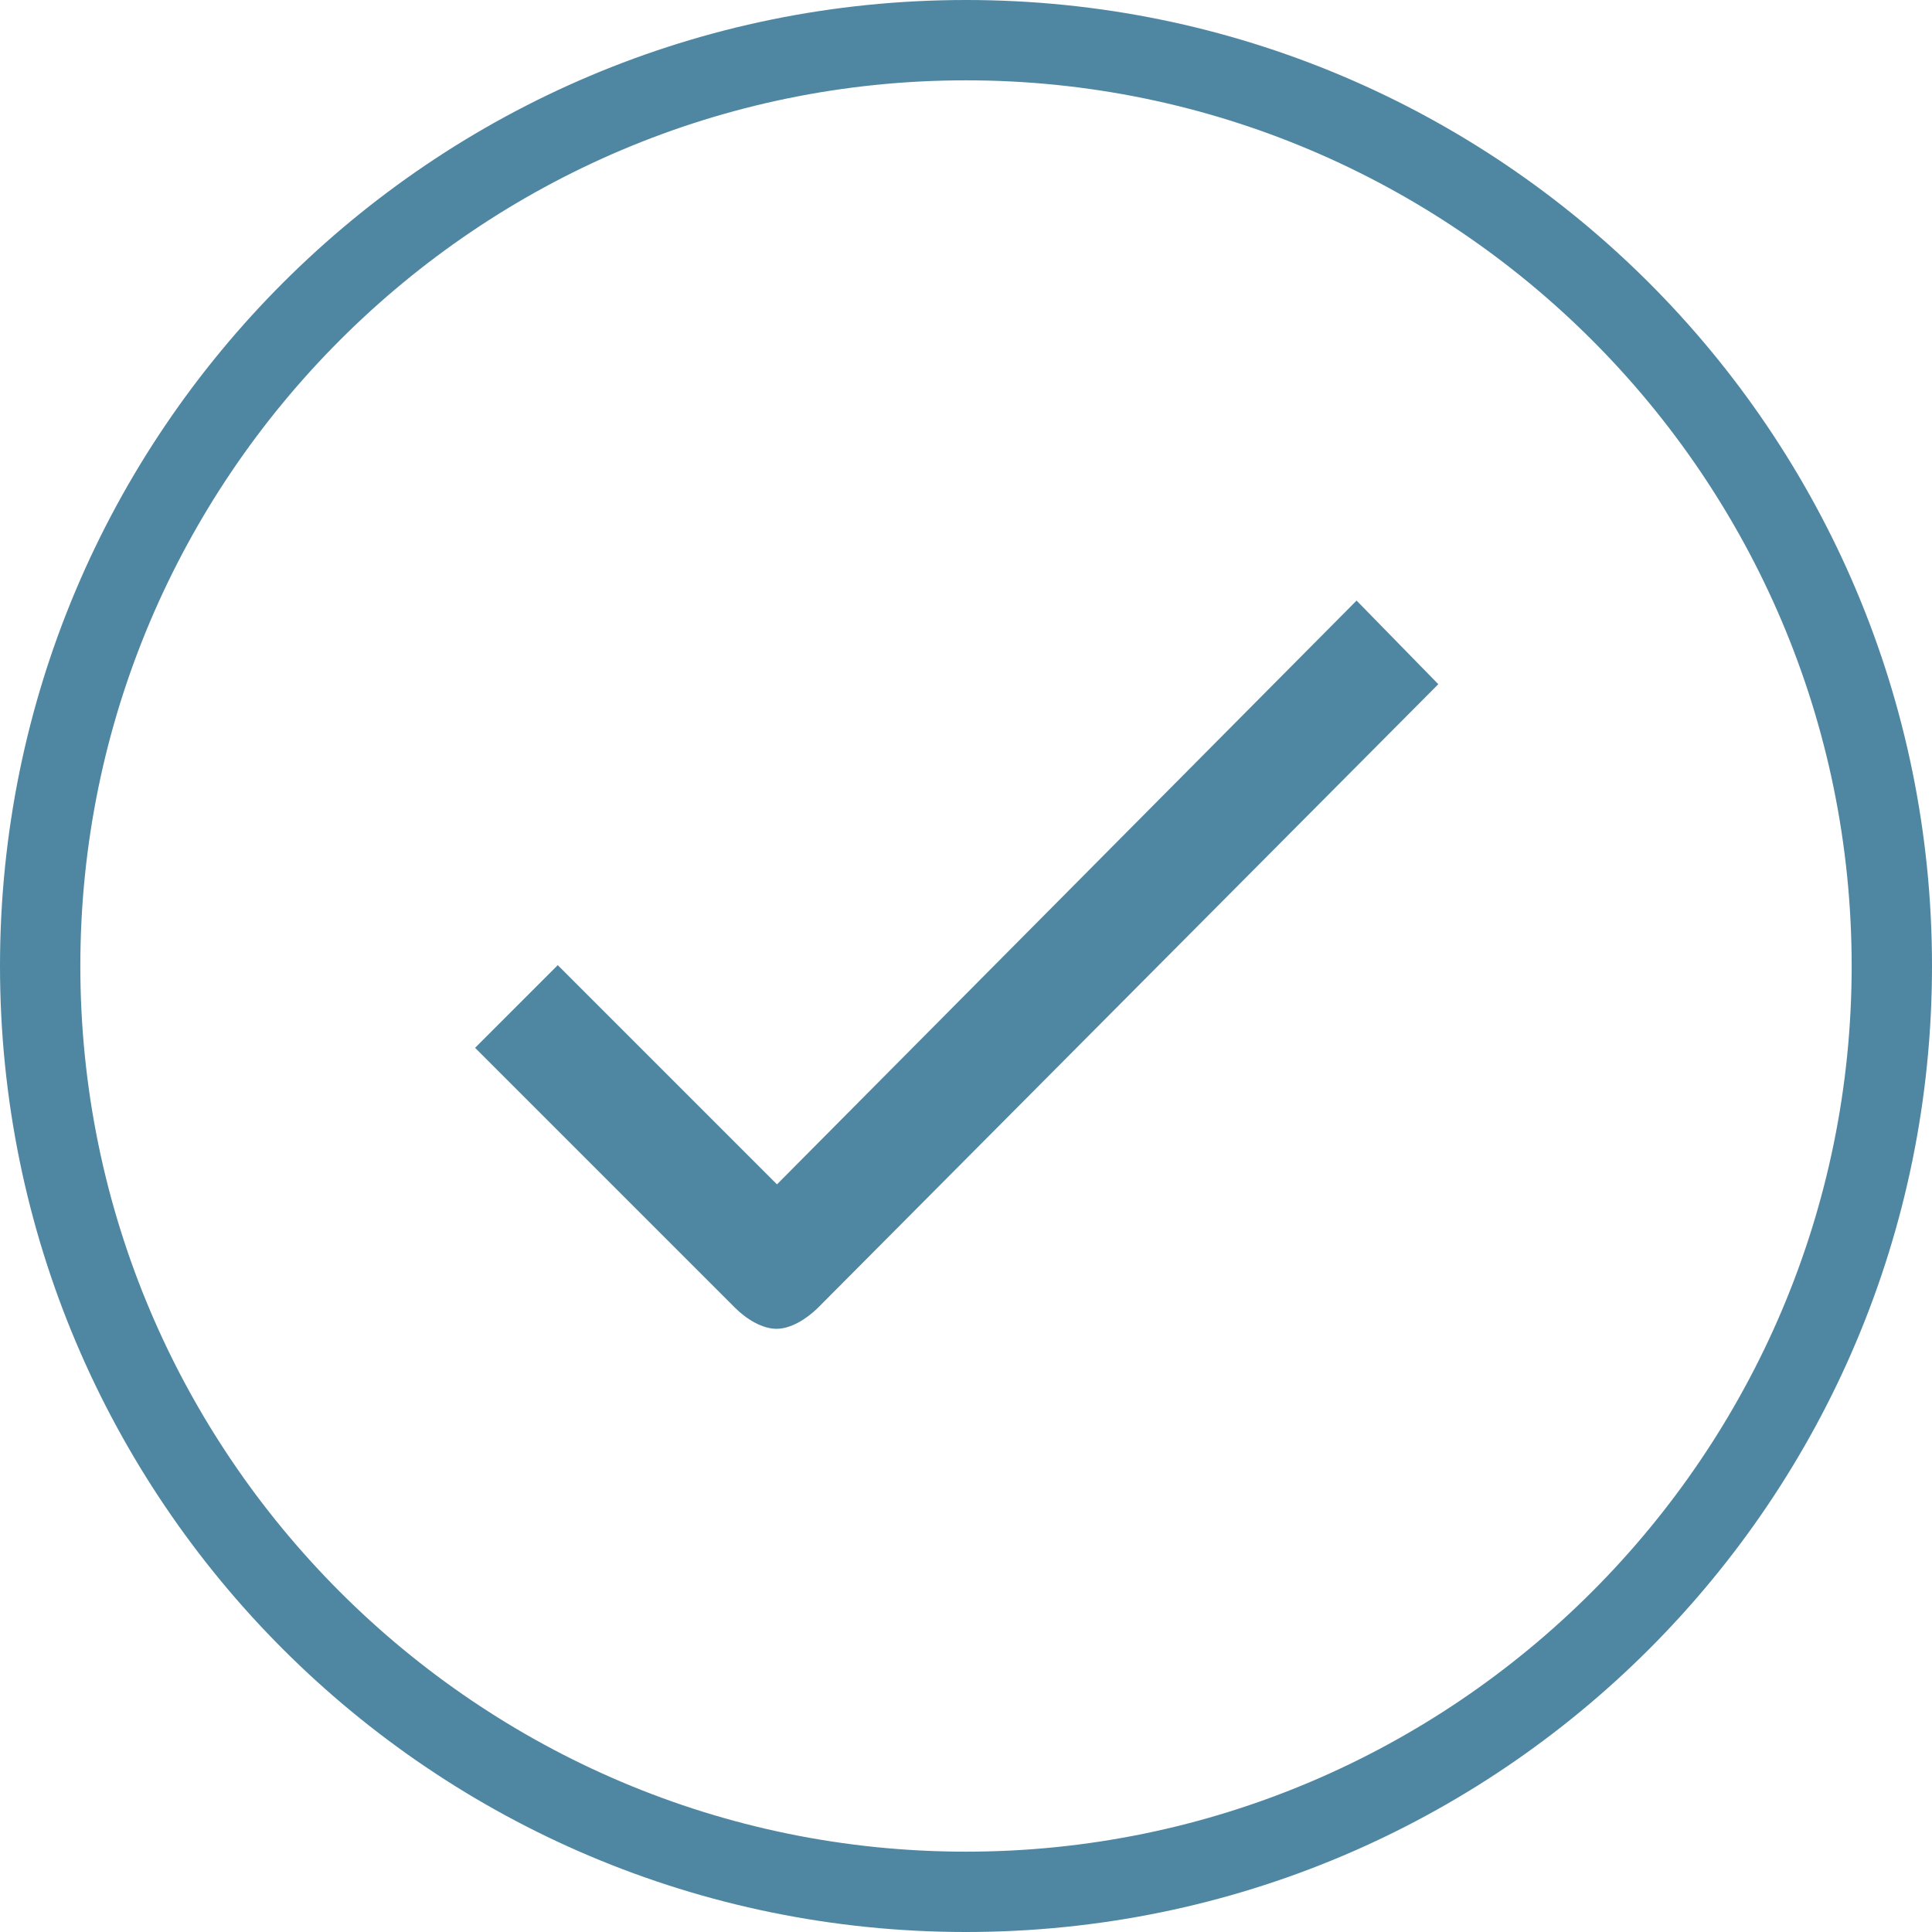
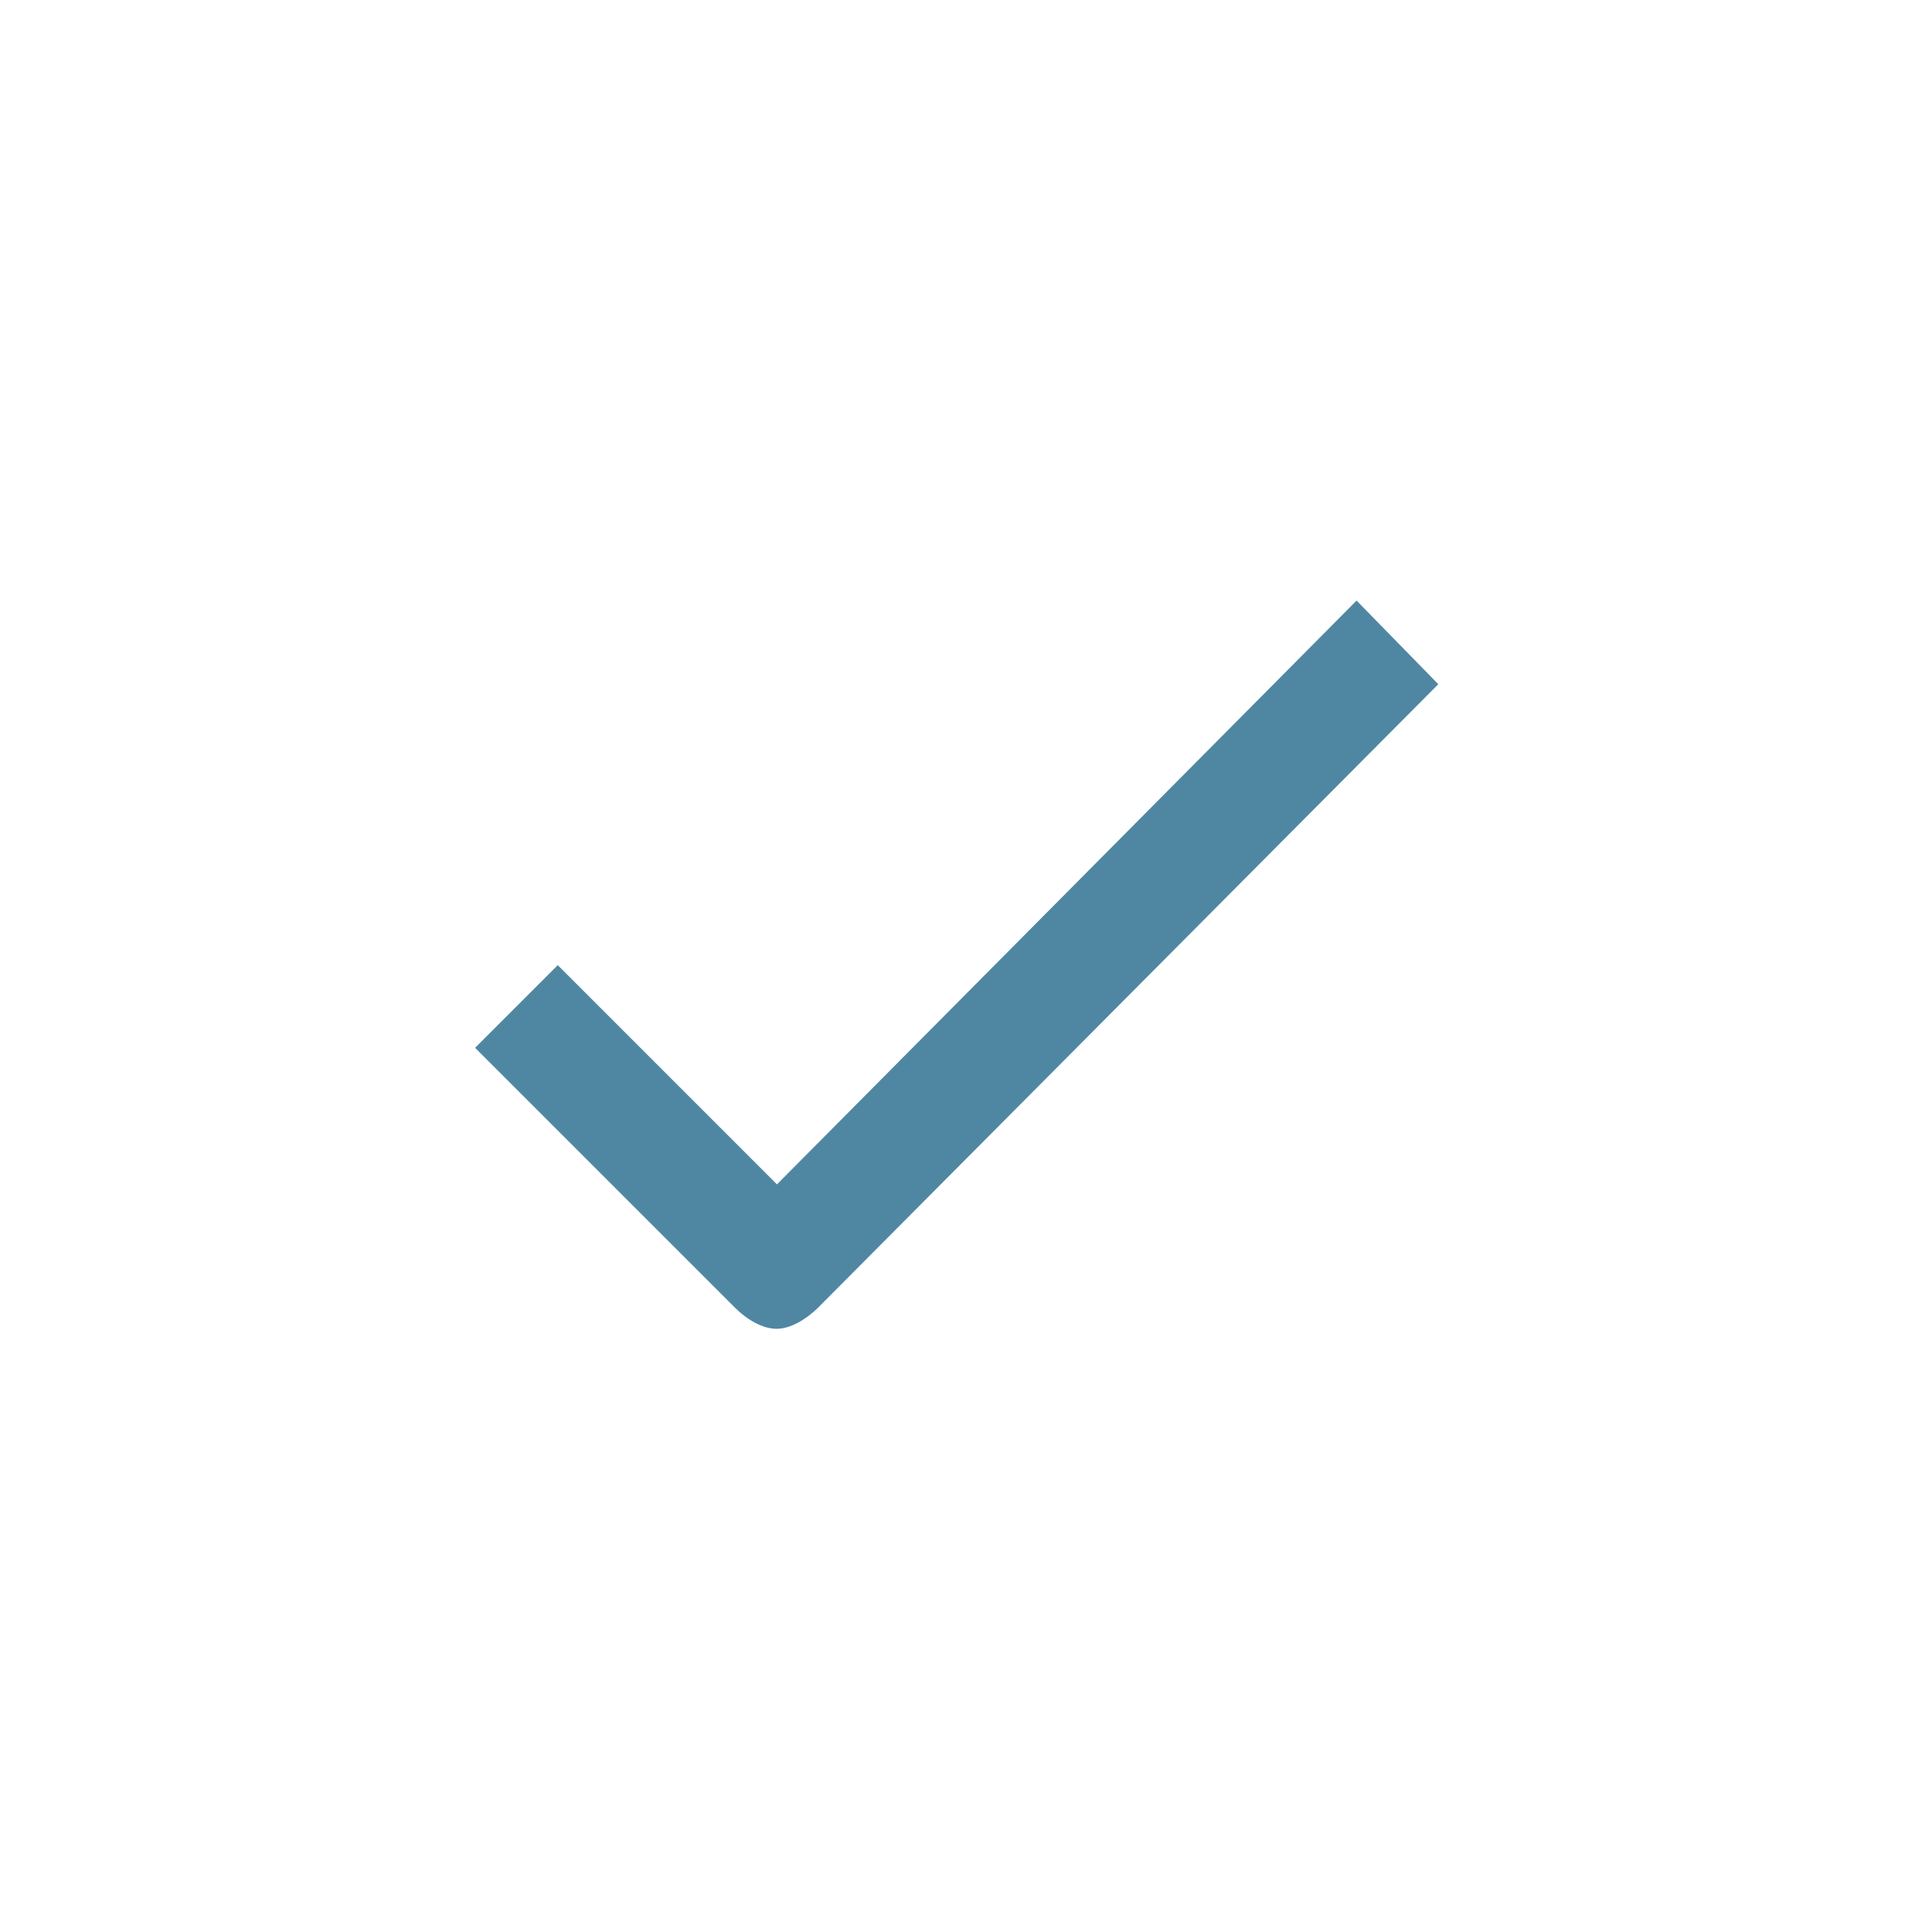
<svg xmlns="http://www.w3.org/2000/svg" width="43" height="43" viewBox="0 0 43 43" fill="none">
  <path d="M30.193 13.367L17.293 26.36L12.414 21.481L10.574 23.321L16.363 29.11C16.621 29.368 16.973 29.575 17.283 29.575C17.593 29.575 17.934 29.368 18.192 29.12L32.012 15.228L30.193 13.367Z" fill="#4F87A2" />
-   <path d="M21.5 0C9.623 0 0 9.623 0 21.5C0 33.377 9.623 43 21.5 43C33.377 43 43 33.377 43 21.5C43 9.623 33.377 0 21.5 0ZM21.5 41.212C10.636 41.212 1.788 32.374 1.788 21.5C1.788 10.636 10.626 1.788 21.5 1.788C32.364 1.788 41.212 10.626 41.212 21.5C41.212 32.364 32.364 41.212 21.5 41.212Z" fill="#4F87A2" />
</svg>